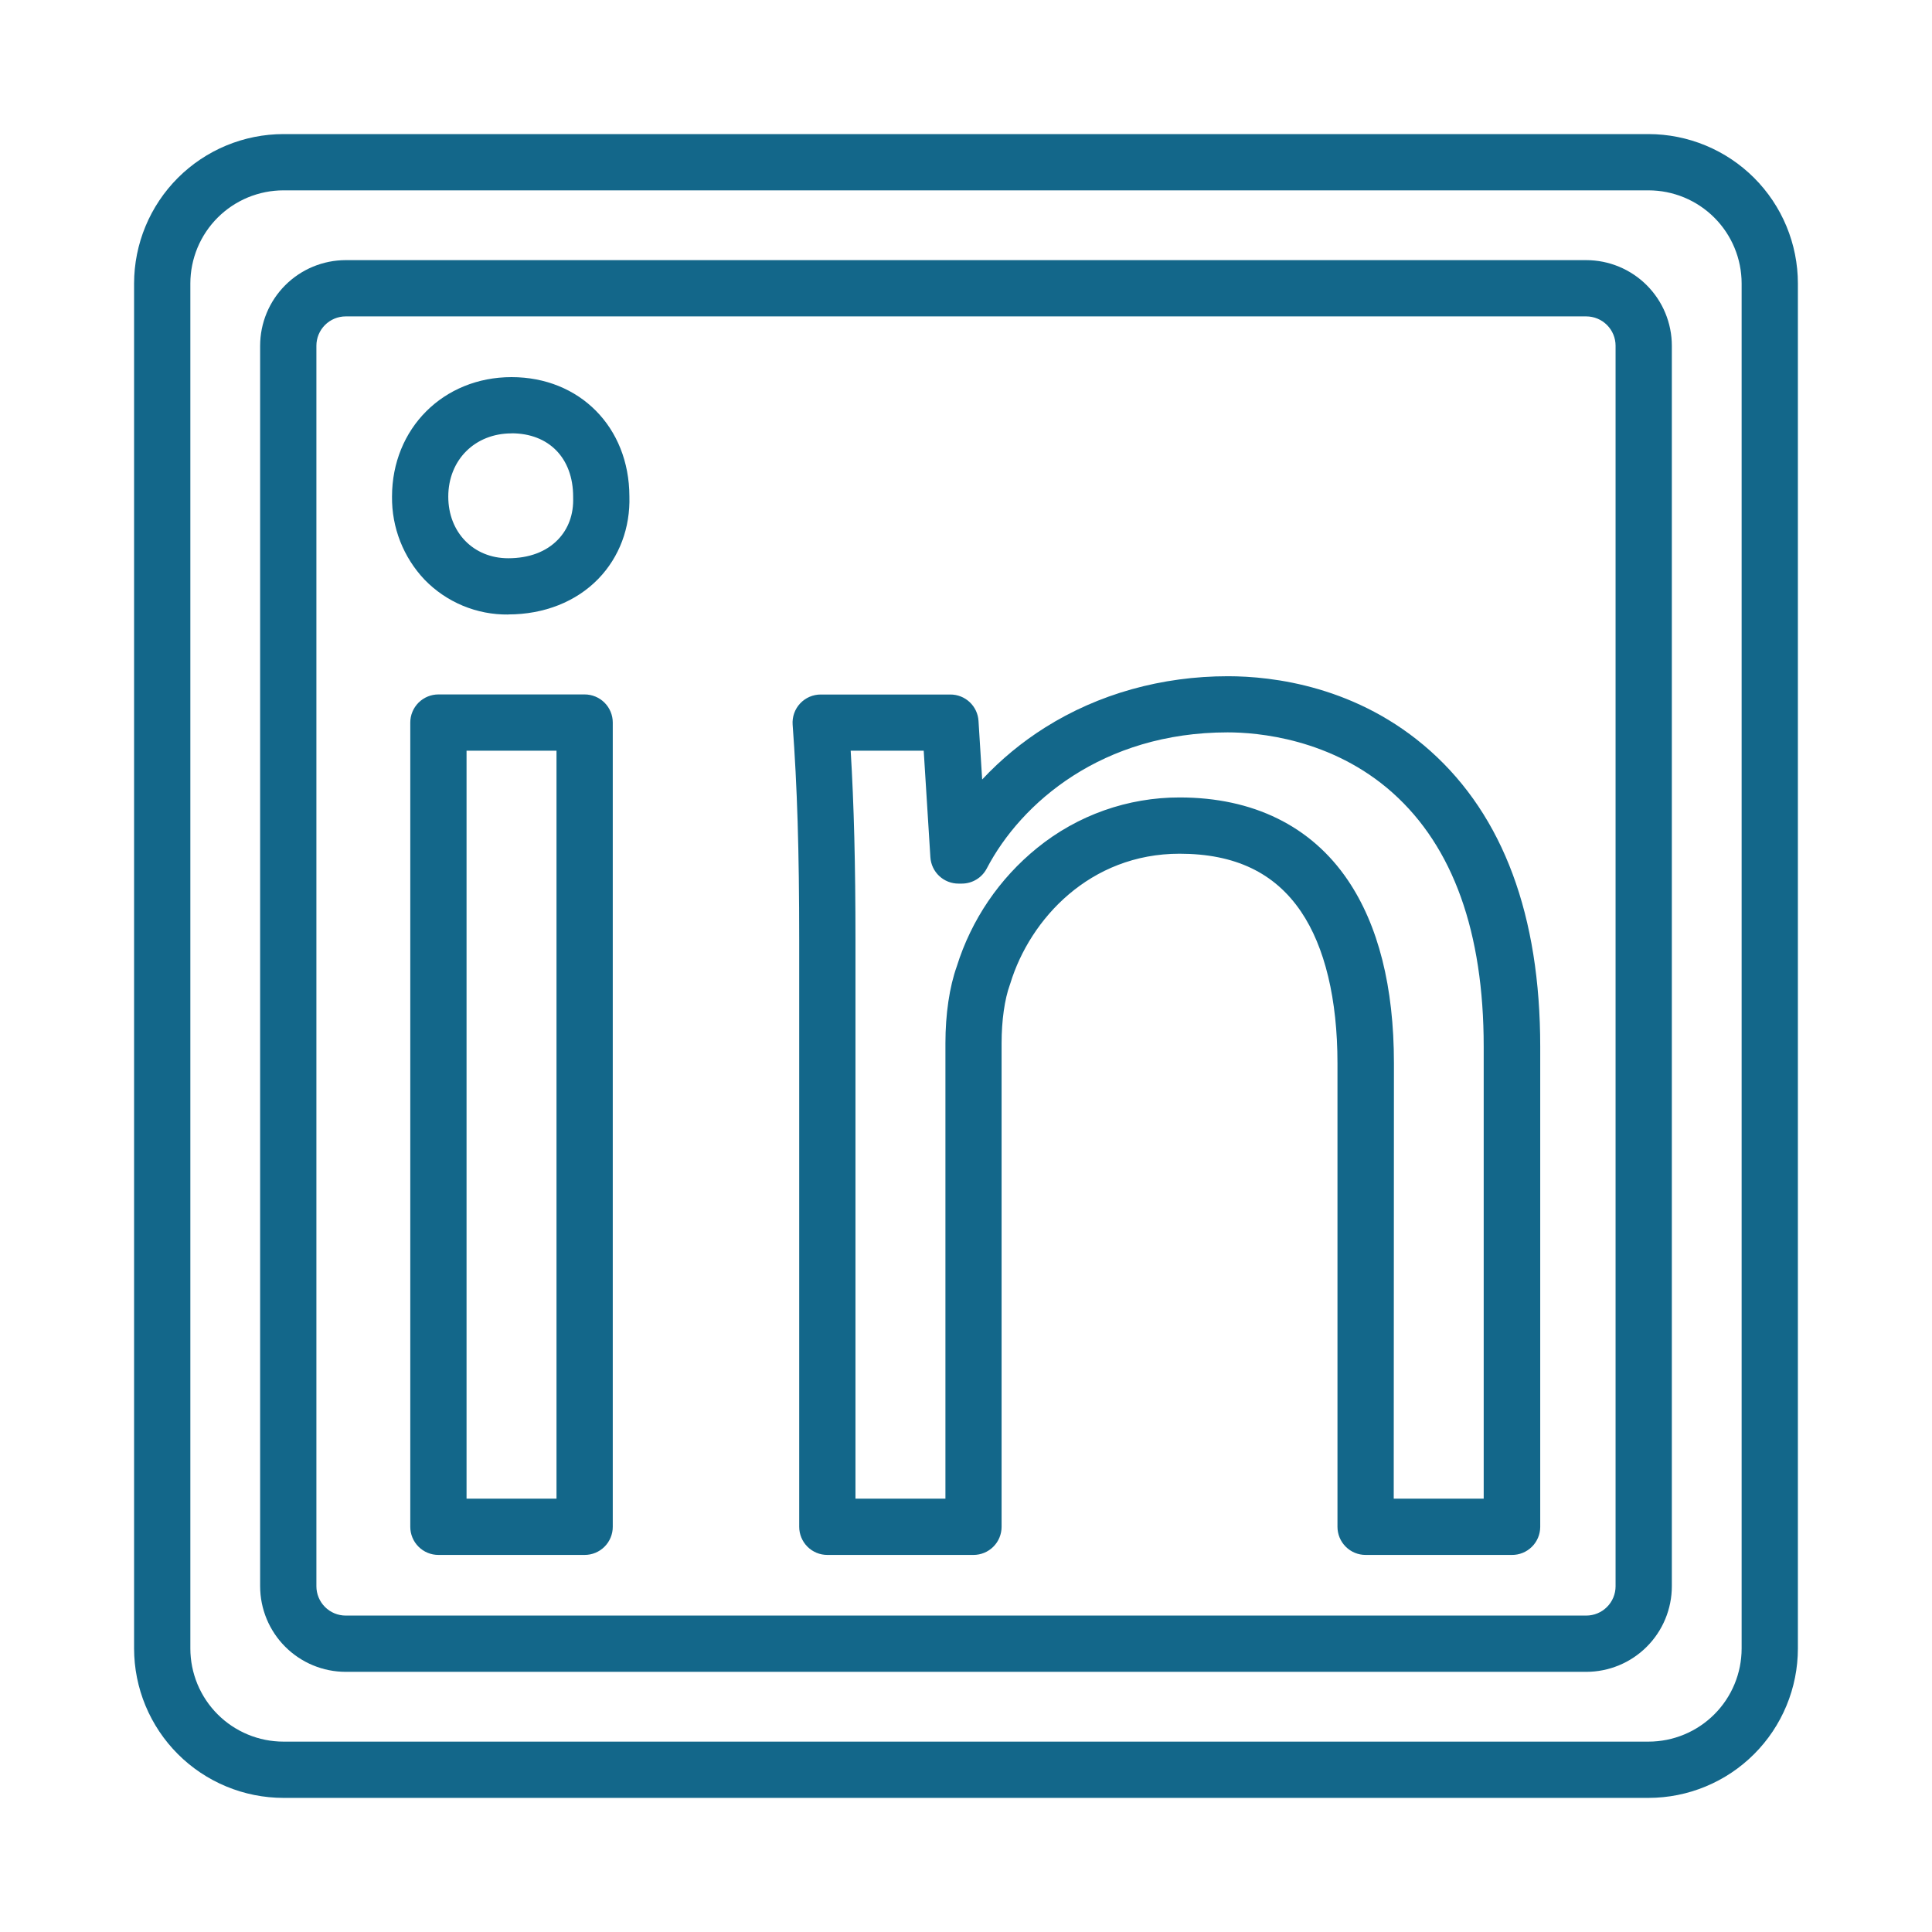
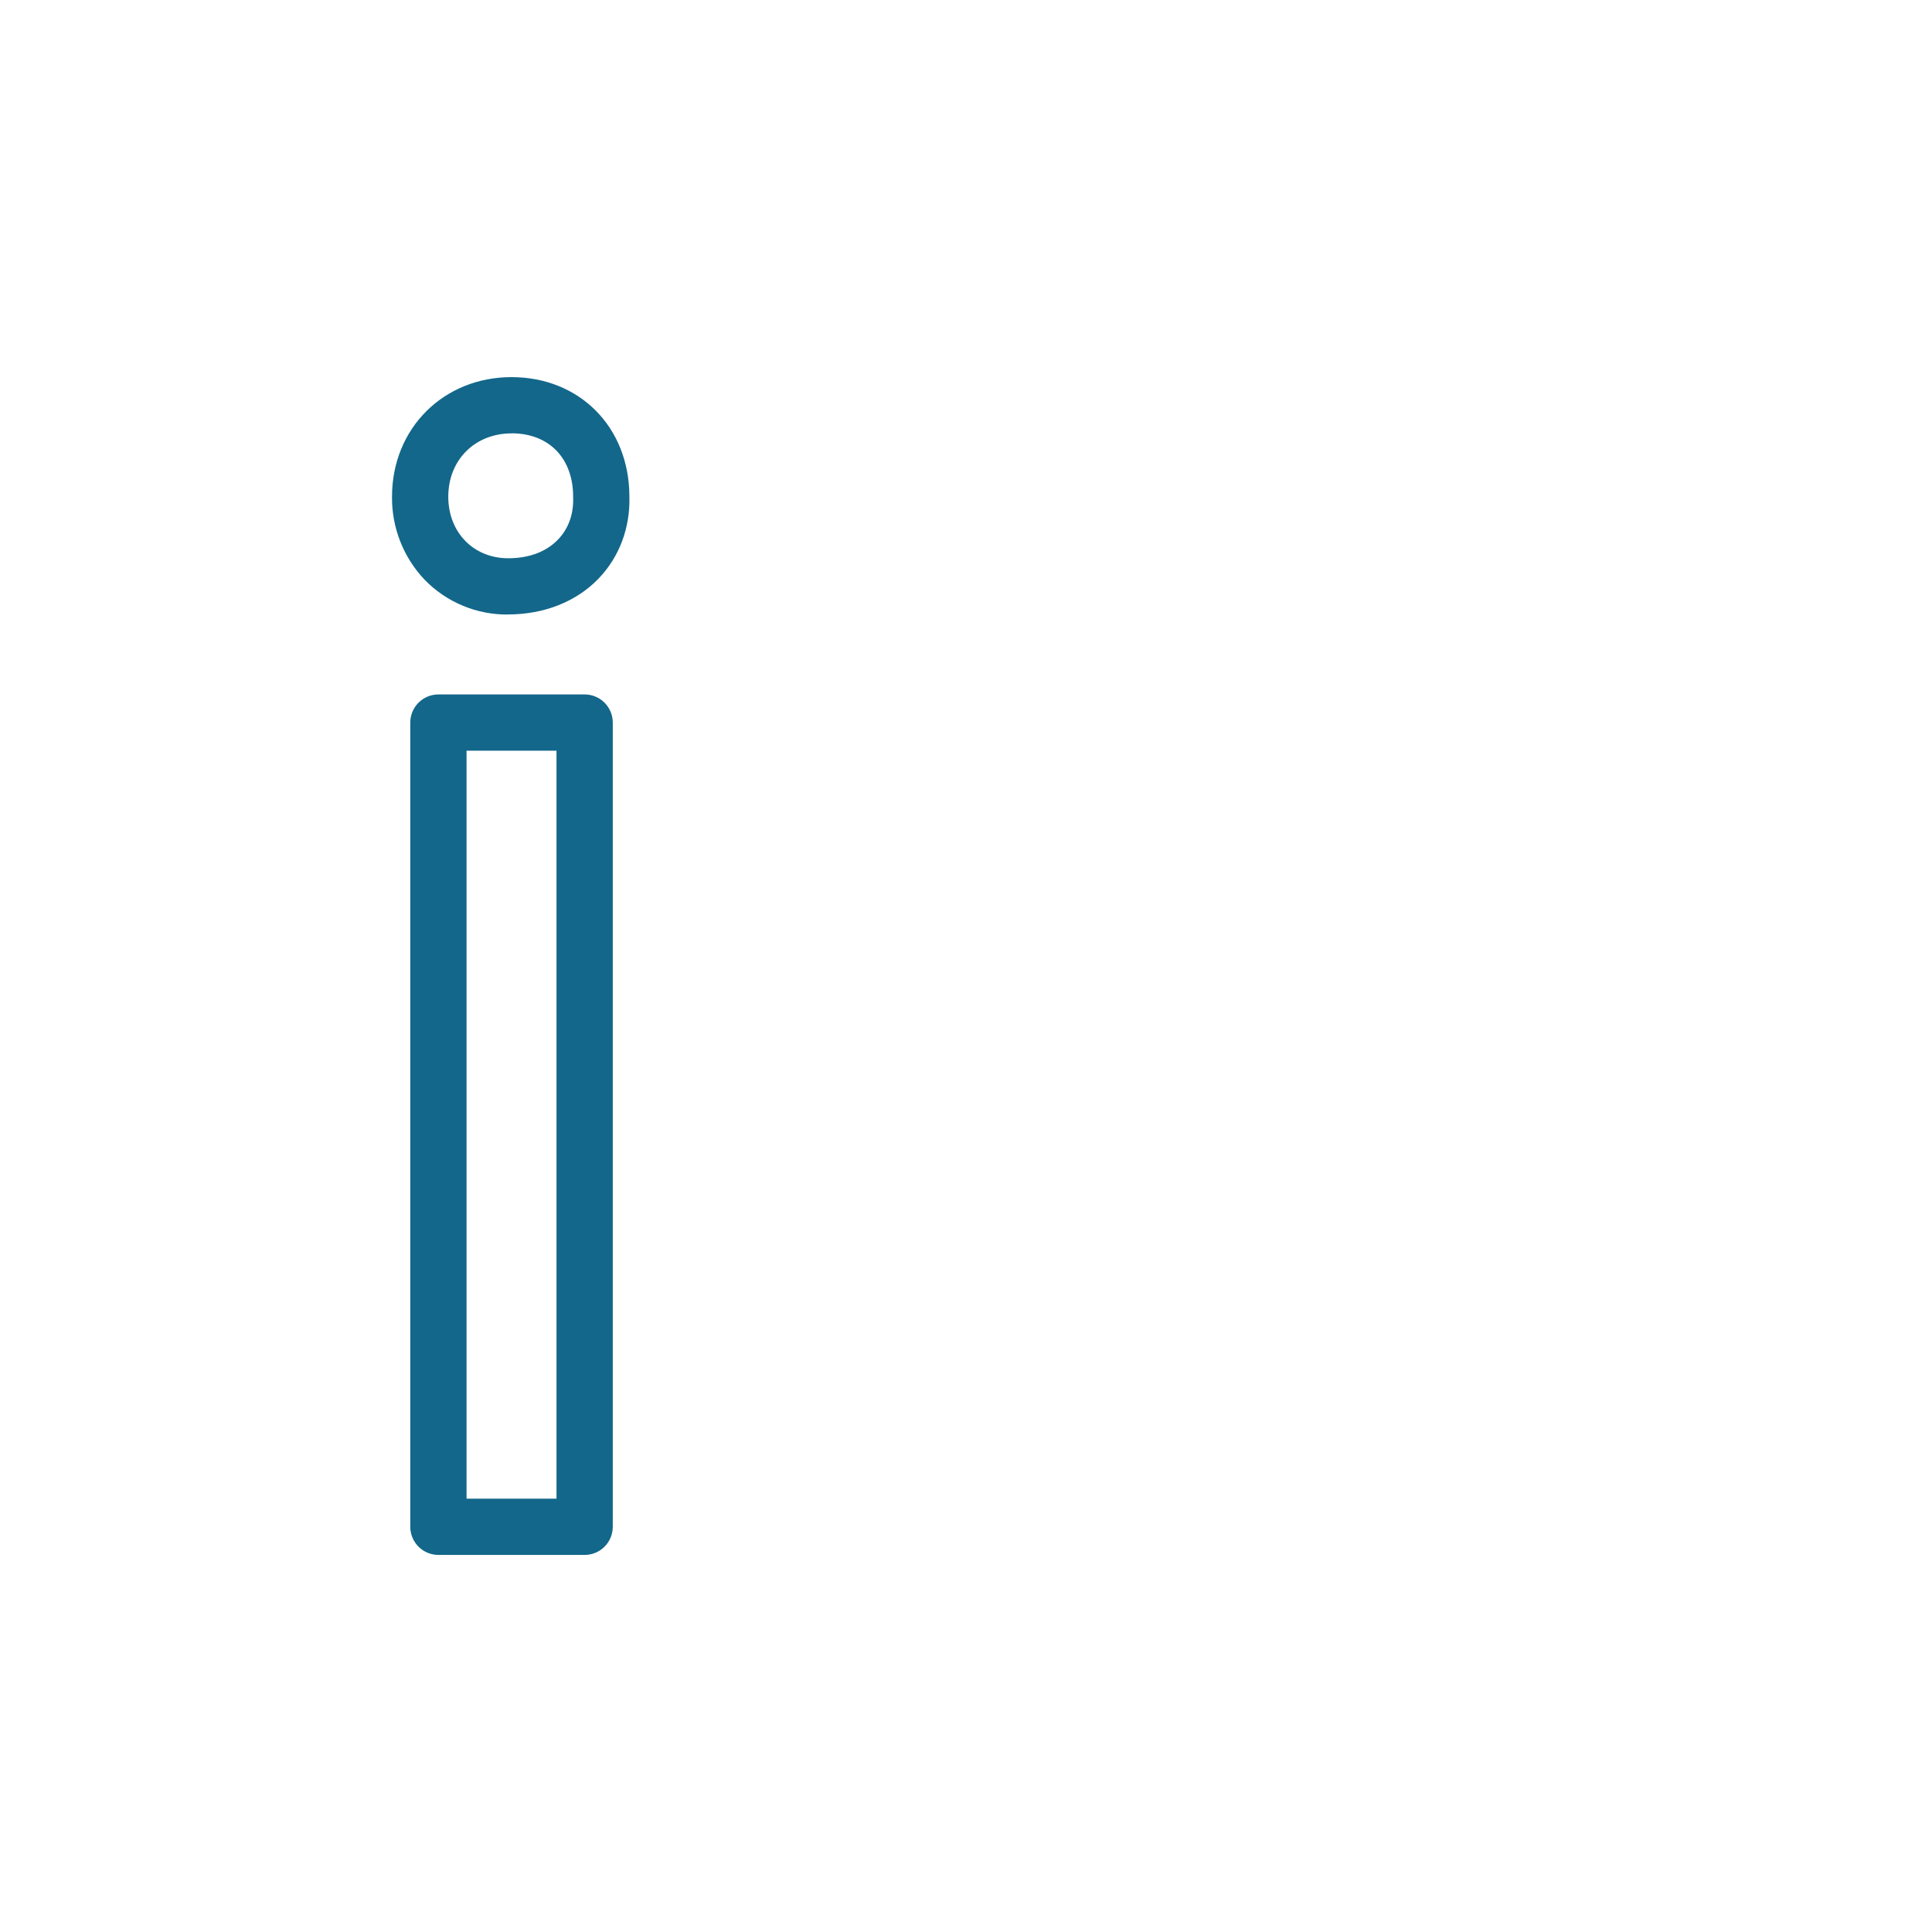
<svg xmlns="http://www.w3.org/2000/svg" width="1080" zoomAndPan="magnify" viewBox="0 0 810 810" height="1080" preserveAspectRatio="xMidYMid meet" version="1.0">
  <defs>
    <clipPath id="1a80edf342">
-       <path d="M 56.215 56.215 L 753.715 56.215 L 753.715 753.715 L 56.215 753.715 Z M 56.215 56.215 " clip-rule="nonzero" />
-     </clipPath>
+       </clipPath>
  </defs>
  <g clip-path="url(#1a80edf342)">
-     <path fill="#13678a" d="M 691.164 753.773 L 118.828 753.773 C 116.777 753.773 114.734 753.668 112.691 753.465 C 110.652 753.266 108.629 752.961 106.617 752.559 C 104.605 752.16 102.621 751.66 100.66 751.062 C 98.699 750.465 96.77 749.777 94.879 748.988 C 92.984 748.203 91.133 747.328 89.324 746.359 C 87.52 745.395 85.762 744.34 84.059 743.203 C 82.355 742.062 80.711 740.844 79.125 739.543 C 77.539 738.242 76.023 736.867 74.574 735.414 C 73.125 733.965 71.75 732.449 70.449 730.863 C 69.148 729.281 67.926 727.637 66.789 725.934 C 65.648 724.227 64.598 722.473 63.629 720.664 C 62.66 718.855 61.785 717.008 61 715.113 C 60.215 713.219 59.523 711.293 58.926 709.328 C 58.332 707.367 57.832 705.383 57.43 703.371 C 57.027 701.363 56.727 699.336 56.523 697.297 C 56.32 695.258 56.219 693.211 56.215 691.164 L 56.215 118.828 C 56.219 116.777 56.32 114.73 56.523 112.691 C 56.727 110.652 57.027 108.629 57.43 106.617 C 57.832 104.605 58.332 102.621 58.926 100.66 C 59.523 98.699 60.215 96.77 61 94.879 C 61.785 92.984 62.66 91.133 63.629 89.324 C 64.598 87.52 65.648 85.762 66.789 84.059 C 67.926 82.355 69.148 80.711 70.449 79.125 C 71.75 77.539 73.125 76.023 74.574 74.574 C 76.023 73.125 77.539 71.75 79.125 70.449 C 80.711 69.148 82.355 67.926 84.059 66.789 C 85.762 65.648 87.52 64.594 89.324 63.629 C 91.133 62.66 92.984 61.785 94.879 61 C 96.77 60.215 98.699 59.523 100.66 58.926 C 102.621 58.332 104.605 57.832 106.617 57.43 C 108.629 57.027 110.652 56.727 112.691 56.523 C 114.734 56.32 116.777 56.219 118.828 56.215 L 691.164 56.215 C 693.211 56.219 695.258 56.32 697.297 56.523 C 699.336 56.727 701.363 57.027 703.371 57.43 C 705.383 57.832 707.367 58.332 709.332 58.926 C 711.293 59.523 713.219 60.215 715.113 61 C 717.008 61.785 718.855 62.66 720.664 63.629 C 722.473 64.594 724.227 65.648 725.934 66.789 C 727.637 67.926 729.281 69.148 730.863 70.449 C 732.449 71.75 733.965 73.125 735.418 74.574 C 736.867 76.023 738.242 77.539 739.543 79.125 C 740.844 80.711 742.062 82.355 743.203 84.059 C 744.34 85.762 745.395 87.52 746.363 89.324 C 747.328 91.133 748.203 92.984 748.992 94.879 C 749.777 96.77 750.465 98.699 751.062 100.66 C 751.66 102.621 752.16 104.605 752.559 106.617 C 752.961 108.629 753.266 110.652 753.465 112.691 C 753.668 114.73 753.773 116.777 753.773 118.828 L 753.773 691.164 C 753.773 693.211 753.668 695.258 753.465 697.297 C 753.266 699.336 752.961 701.363 752.559 703.371 C 752.16 705.383 751.66 707.367 751.062 709.328 C 750.465 711.293 749.777 713.219 748.988 715.113 C 748.203 717.004 747.328 718.855 746.359 720.664 C 745.395 722.473 744.34 724.227 743.203 725.93 C 742.062 727.637 740.844 729.281 739.543 730.863 C 738.242 732.449 736.867 733.965 735.414 735.414 C 733.965 736.867 732.449 738.242 730.863 739.543 C 729.281 740.844 727.637 742.062 725.934 743.203 C 724.227 744.34 722.473 745.395 720.664 746.359 C 718.855 747.328 717.008 748.203 715.113 748.988 C 713.219 749.777 711.293 750.465 709.332 751.062 C 707.367 751.66 705.383 752.16 703.371 752.559 C 701.363 752.961 699.336 753.262 697.297 753.465 C 695.258 753.668 693.211 753.773 691.164 753.773 Z M 118.828 79.805 C 117.551 79.805 116.273 79.871 115.004 79.996 C 113.734 80.121 112.469 80.312 111.219 80.562 C 109.965 80.812 108.727 81.121 107.504 81.496 C 106.281 81.867 105.082 82.297 103.902 82.785 C 102.719 83.277 101.566 83.82 100.441 84.426 C 99.312 85.027 98.219 85.684 97.156 86.395 C 96.094 87.105 95.07 87.863 94.082 88.676 C 93.094 89.484 92.148 90.344 91.246 91.246 C 90.344 92.148 89.484 93.094 88.676 94.082 C 87.863 95.07 87.105 96.094 86.395 97.156 C 85.684 98.219 85.027 99.312 84.426 100.441 C 83.82 101.566 83.277 102.719 82.785 103.902 C 82.297 105.082 81.867 106.281 81.496 107.504 C 81.121 108.727 80.812 109.965 80.562 111.219 C 80.312 112.469 80.121 113.73 79.996 115.004 C 79.871 116.273 79.805 117.551 79.805 118.828 L 79.805 691.164 C 79.805 692.441 79.871 693.715 79.996 694.984 C 80.121 696.258 80.312 697.52 80.562 698.773 C 80.812 700.023 81.121 701.262 81.496 702.484 C 81.867 703.707 82.297 704.91 82.785 706.09 C 83.277 707.27 83.82 708.422 84.426 709.551 C 85.027 710.676 85.684 711.77 86.395 712.832 C 87.105 713.895 87.863 714.918 88.676 715.906 C 89.484 716.895 90.344 717.84 91.246 718.742 C 92.148 719.648 93.094 720.504 94.082 721.316 C 95.07 722.125 96.094 722.887 97.156 723.598 C 98.219 724.305 99.312 724.961 100.441 725.566 C 101.566 726.168 102.719 726.715 103.902 727.203 C 105.082 727.691 106.281 728.125 107.504 728.496 C 108.727 728.867 109.965 729.18 111.219 729.43 C 112.469 729.68 113.734 729.867 115.004 729.992 C 116.273 730.121 117.551 730.184 118.828 730.184 L 691.164 730.184 C 692.441 730.184 693.715 730.121 694.984 729.992 C 696.258 729.867 697.52 729.68 698.773 729.43 C 700.027 729.18 701.262 728.867 702.484 728.496 C 703.707 728.125 704.91 727.691 706.09 727.203 C 707.27 726.715 708.422 726.168 709.551 725.566 C 710.676 724.961 711.77 724.305 712.832 723.594 C 713.895 722.887 714.918 722.125 715.906 721.312 C 716.895 720.504 717.84 719.648 718.742 718.742 C 719.648 717.84 720.504 716.895 721.316 715.906 C 722.125 714.918 722.887 713.895 723.598 712.832 C 724.305 711.77 724.961 710.676 725.566 709.551 C 726.168 708.422 726.715 707.27 727.203 706.09 C 727.691 704.91 728.125 703.707 728.496 702.484 C 728.867 701.262 729.18 700.023 729.43 698.773 C 729.68 697.52 729.867 696.258 729.992 694.984 C 730.121 693.715 730.184 692.441 730.184 691.164 L 730.184 118.828 C 730.184 117.551 730.121 116.273 729.992 115.004 C 729.867 113.73 729.68 112.469 729.43 111.219 C 729.18 109.965 728.867 108.727 728.496 107.504 C 728.125 106.281 727.691 105.082 727.203 103.902 C 726.715 102.719 726.168 101.566 725.566 100.441 C 724.961 99.312 724.305 98.219 723.598 97.156 C 722.887 96.094 722.125 95.07 721.316 94.082 C 720.504 93.094 719.648 92.148 718.742 91.246 C 717.84 90.344 716.895 89.484 715.906 88.676 C 714.918 87.863 713.895 87.105 712.832 86.395 C 711.77 85.684 710.676 85.027 709.551 84.426 C 708.422 83.82 707.27 83.277 706.09 82.785 C 704.91 82.297 703.707 81.867 702.484 81.496 C 701.262 81.121 700.027 80.812 698.773 80.562 C 697.52 80.312 696.258 80.121 694.984 79.996 C 693.715 79.871 692.441 79.805 691.164 79.805 Z M 118.828 79.805 " fill-opacity="1" fill-rule="nonzero" />
+     <path fill="#13678a" d="M 691.164 753.773 L 118.828 753.773 C 116.777 753.773 114.734 753.668 112.691 753.465 C 110.652 753.266 108.629 752.961 106.617 752.559 C 104.605 752.16 102.621 751.66 100.66 751.062 C 98.699 750.465 96.77 749.777 94.879 748.988 C 92.984 748.203 91.133 747.328 89.324 746.359 C 87.52 745.395 85.762 744.34 84.059 743.203 C 82.355 742.062 80.711 740.844 79.125 739.543 C 77.539 738.242 76.023 736.867 74.574 735.414 C 73.125 733.965 71.75 732.449 70.449 730.863 C 69.148 729.281 67.926 727.637 66.789 725.934 C 65.648 724.227 64.598 722.473 63.629 720.664 C 62.66 718.855 61.785 717.008 61 715.113 C 60.215 713.219 59.523 711.293 58.926 709.328 C 58.332 707.367 57.832 705.383 57.43 703.371 C 57.027 701.363 56.727 699.336 56.523 697.297 C 56.32 695.258 56.219 693.211 56.215 691.164 L 56.215 118.828 C 56.219 116.777 56.32 114.73 56.523 112.691 C 56.727 110.652 57.027 108.629 57.43 106.617 C 57.832 104.605 58.332 102.621 58.926 100.66 C 59.523 98.699 60.215 96.77 61 94.879 C 61.785 92.984 62.66 91.133 63.629 89.324 C 64.598 87.52 65.648 85.762 66.789 84.059 C 67.926 82.355 69.148 80.711 70.449 79.125 C 71.75 77.539 73.125 76.023 74.574 74.574 C 76.023 73.125 77.539 71.75 79.125 70.449 C 80.711 69.148 82.355 67.926 84.059 66.789 C 85.762 65.648 87.52 64.594 89.324 63.629 C 91.133 62.66 92.984 61.785 94.879 61 C 96.77 60.215 98.699 59.523 100.66 58.926 C 102.621 58.332 104.605 57.832 106.617 57.43 C 108.629 57.027 110.652 56.727 112.691 56.523 C 114.734 56.32 116.777 56.219 118.828 56.215 L 691.164 56.215 C 693.211 56.219 695.258 56.32 697.297 56.523 C 699.336 56.727 701.363 57.027 703.371 57.43 C 705.383 57.832 707.367 58.332 709.332 58.926 C 711.293 59.523 713.219 60.215 715.113 61 C 717.008 61.785 718.855 62.66 720.664 63.629 C 722.473 64.594 724.227 65.648 725.934 66.789 C 727.637 67.926 729.281 69.148 730.863 70.449 C 732.449 71.75 733.965 73.125 735.418 74.574 C 736.867 76.023 738.242 77.539 739.543 79.125 C 740.844 80.711 742.062 82.355 743.203 84.059 C 744.34 85.762 745.395 87.52 746.363 89.324 C 747.328 91.133 748.203 92.984 748.992 94.879 C 749.777 96.77 750.465 98.699 751.062 100.66 C 751.66 102.621 752.16 104.605 752.559 106.617 C 752.961 108.629 753.266 110.652 753.465 112.691 C 753.668 114.73 753.773 116.777 753.773 118.828 L 753.773 691.164 C 753.773 693.211 753.668 695.258 753.465 697.297 C 753.266 699.336 752.961 701.363 752.559 703.371 C 752.16 705.383 751.66 707.367 751.062 709.328 C 750.465 711.293 749.777 713.219 748.988 715.113 C 748.203 717.004 747.328 718.855 746.359 720.664 C 745.395 722.473 744.34 724.227 743.203 725.93 C 742.062 727.637 740.844 729.281 739.543 730.863 C 738.242 732.449 736.867 733.965 735.414 735.414 C 733.965 736.867 732.449 738.242 730.863 739.543 C 729.281 740.844 727.637 742.062 725.934 743.203 C 724.227 744.34 722.473 745.395 720.664 746.359 C 718.855 747.328 717.008 748.203 715.113 748.988 C 713.219 749.777 711.293 750.465 709.332 751.062 C 707.367 751.66 705.383 752.16 703.371 752.559 C 701.363 752.961 699.336 753.262 697.297 753.465 C 695.258 753.668 693.211 753.773 691.164 753.773 Z M 118.828 79.805 C 117.551 79.805 116.273 79.871 115.004 79.996 C 113.734 80.121 112.469 80.312 111.219 80.562 C 109.965 80.812 108.727 81.121 107.504 81.496 C 106.281 81.867 105.082 82.297 103.902 82.785 C 102.719 83.277 101.566 83.82 100.441 84.426 C 99.312 85.027 98.219 85.684 97.156 86.395 C 96.094 87.105 95.07 87.863 94.082 88.676 C 93.094 89.484 92.148 90.344 91.246 91.246 C 90.344 92.148 89.484 93.094 88.676 94.082 C 87.863 95.07 87.105 96.094 86.395 97.156 C 85.684 98.219 85.027 99.312 84.426 100.441 C 83.82 101.566 83.277 102.719 82.785 103.902 C 82.297 105.082 81.867 106.281 81.496 107.504 C 81.121 108.727 80.812 109.965 80.562 111.219 C 80.312 112.469 80.121 113.73 79.996 115.004 C 79.871 116.273 79.805 117.551 79.805 118.828 L 79.805 691.164 C 79.805 692.441 79.871 693.715 79.996 694.984 C 80.121 696.258 80.312 697.52 80.562 698.773 C 80.812 700.023 81.121 701.262 81.496 702.484 C 81.867 703.707 82.297 704.91 82.785 706.09 C 83.277 707.27 83.82 708.422 84.426 709.551 C 85.027 710.676 85.684 711.77 86.395 712.832 C 87.105 713.895 87.863 714.918 88.676 715.906 C 89.484 716.895 90.344 717.84 91.246 718.742 C 92.148 719.648 93.094 720.504 94.082 721.316 C 95.07 722.125 96.094 722.887 97.156 723.598 C 98.219 724.305 99.312 724.961 100.441 725.566 C 101.566 726.168 102.719 726.715 103.902 727.203 C 105.082 727.691 106.281 728.125 107.504 728.496 C 108.727 728.867 109.965 729.18 111.219 729.43 C 112.469 729.68 113.734 729.867 115.004 729.992 C 116.273 730.121 117.551 730.184 118.828 730.184 C 692.441 730.184 693.715 730.121 694.984 729.992 C 696.258 729.867 697.52 729.68 698.773 729.43 C 700.027 729.18 701.262 728.867 702.484 728.496 C 703.707 728.125 704.91 727.691 706.09 727.203 C 707.27 726.715 708.422 726.168 709.551 725.566 C 710.676 724.961 711.77 724.305 712.832 723.594 C 713.895 722.887 714.918 722.125 715.906 721.312 C 716.895 720.504 717.84 719.648 718.742 718.742 C 719.648 717.84 720.504 716.895 721.316 715.906 C 722.125 714.918 722.887 713.895 723.598 712.832 C 724.305 711.77 724.961 710.676 725.566 709.551 C 726.168 708.422 726.715 707.27 727.203 706.09 C 727.691 704.91 728.125 703.707 728.496 702.484 C 728.867 701.262 729.18 700.023 729.43 698.773 C 729.68 697.52 729.867 696.258 729.992 694.984 C 730.121 693.715 730.184 692.441 730.184 691.164 L 730.184 118.828 C 730.184 117.551 730.121 116.273 729.992 115.004 C 729.867 113.73 729.68 112.469 729.43 111.219 C 729.18 109.965 728.867 108.727 728.496 107.504 C 728.125 106.281 727.691 105.082 727.203 103.902 C 726.715 102.719 726.168 101.566 725.566 100.441 C 724.961 99.312 724.305 98.219 723.598 97.156 C 722.887 96.094 722.125 95.07 721.316 94.082 C 720.504 93.094 719.648 92.148 718.742 91.246 C 717.84 90.344 716.895 89.484 715.906 88.676 C 714.918 87.863 713.895 87.105 712.832 86.395 C 711.77 85.684 710.676 85.027 709.551 84.426 C 708.422 83.82 707.27 83.277 706.09 82.785 C 704.91 82.297 703.707 81.867 702.484 81.496 C 701.262 81.121 700.027 80.812 698.773 80.562 C 697.52 80.312 696.258 80.121 694.984 79.996 C 693.715 79.871 692.441 79.805 691.164 79.805 Z M 118.828 79.805 " fill-opacity="1" fill-rule="nonzero" />
  </g>
-   <path fill="#13678a" d="M 665.055 700.926 L 144.934 700.926 C 143.762 700.926 142.59 700.867 141.422 700.75 C 140.25 700.633 139.09 700.461 137.941 700.23 C 136.789 700 135.652 699.715 134.527 699.371 C 133.402 699.031 132.301 698.637 131.215 698.184 C 130.129 697.734 129.07 697.234 128.035 696.68 C 127 696.125 125.992 695.52 125.016 694.867 C 124.039 694.215 123.098 693.516 122.191 692.77 C 121.281 692.027 120.414 691.238 119.582 690.406 C 118.75 689.578 117.965 688.707 117.219 687.801 C 116.473 686.891 115.773 685.949 115.121 684.973 C 114.469 683.996 113.867 682.992 113.312 681.957 C 112.758 680.922 112.254 679.859 111.805 678.777 C 111.355 677.691 110.961 676.586 110.617 675.461 C 110.277 674.34 109.988 673.203 109.758 672.051 C 109.531 670.898 109.355 669.738 109.238 668.57 C 109.125 667.402 109.066 666.23 109.062 665.055 L 109.062 144.934 C 109.066 143.762 109.125 142.59 109.238 141.422 C 109.355 140.25 109.531 139.09 109.758 137.941 C 109.988 136.789 110.277 135.652 110.617 134.527 C 110.961 133.402 111.355 132.301 111.805 131.215 C 112.254 130.129 112.758 129.07 113.312 128.035 C 113.867 127 114.469 125.992 115.121 125.016 C 115.773 124.039 116.473 123.098 117.219 122.191 C 117.965 121.281 118.75 120.414 119.582 119.582 C 120.414 118.75 121.281 117.965 122.191 117.219 C 123.098 116.473 124.039 115.773 125.016 115.121 C 125.992 114.469 127 113.867 128.035 113.312 C 129.07 112.758 130.129 112.254 131.215 111.805 C 132.301 111.355 133.402 110.961 134.527 110.617 C 135.652 110.277 136.789 109.988 137.941 109.758 C 139.09 109.531 140.25 109.355 141.422 109.238 C 142.59 109.125 143.762 109.066 144.934 109.062 L 665.055 109.062 C 666.23 109.066 667.402 109.125 668.57 109.238 C 669.738 109.355 670.898 109.531 672.051 109.758 C 673.203 109.988 674.34 110.277 675.465 110.617 C 676.586 110.961 677.691 111.355 678.777 111.805 C 679.859 112.254 680.922 112.758 681.957 113.312 C 682.992 113.867 683.996 114.469 684.973 115.121 C 685.949 115.773 686.891 116.473 687.801 117.219 C 688.707 117.965 689.578 118.75 690.406 119.582 C 691.238 120.414 692.027 121.281 692.77 122.191 C 693.516 123.098 694.215 124.039 694.867 125.016 C 695.52 125.992 696.125 127 696.68 128.035 C 697.234 129.07 697.734 130.129 698.184 131.215 C 698.637 132.301 699.031 133.402 699.371 134.527 C 699.715 135.652 700 136.789 700.23 137.941 C 700.461 139.09 700.633 140.25 700.75 141.422 C 700.867 142.59 700.926 143.762 700.926 144.934 L 700.926 665.055 C 700.926 666.23 700.867 667.402 700.75 668.57 C 700.633 669.738 700.461 670.898 700.23 672.051 C 700 673.203 699.715 674.34 699.371 675.461 C 699.031 676.586 698.637 677.691 698.184 678.777 C 697.734 679.859 697.234 680.922 696.68 681.957 C 696.125 682.992 695.52 683.996 694.867 684.973 C 694.215 685.949 693.516 686.891 692.77 687.801 C 692.027 688.707 691.238 689.578 690.406 690.406 C 689.578 691.238 688.707 692.027 687.801 692.77 C 686.891 693.516 685.949 694.215 684.973 694.867 C 683.996 695.52 682.992 696.125 681.957 696.68 C 680.922 697.234 679.859 697.734 678.777 698.184 C 677.691 698.633 676.586 699.031 675.465 699.371 C 674.34 699.715 673.203 700 672.051 700.23 C 670.898 700.461 669.738 700.633 668.57 700.75 C 667.402 700.867 666.23 700.926 665.055 700.926 Z M 144.934 132.652 C 144.129 132.652 143.332 132.734 142.539 132.891 C 141.75 133.051 140.98 133.281 140.238 133.59 C 139.492 133.902 138.785 134.277 138.113 134.727 C 137.445 135.176 136.824 135.684 136.254 136.254 C 135.684 136.824 135.176 137.445 134.727 138.113 C 134.281 138.785 133.902 139.492 133.59 140.238 C 133.281 140.98 133.051 141.75 132.891 142.539 C 132.734 143.332 132.652 144.129 132.652 144.934 L 132.652 665.055 C 132.652 665.859 132.734 666.66 132.891 667.449 C 133.051 668.238 133.281 669.008 133.59 669.754 C 133.902 670.496 134.281 671.203 134.727 671.875 C 135.176 672.543 135.684 673.164 136.254 673.734 C 136.824 674.305 137.445 674.812 138.113 675.262 C 138.785 675.711 139.492 676.09 140.238 676.398 C 140.98 676.707 141.75 676.941 142.539 677.098 C 143.332 677.258 144.129 677.336 144.934 677.336 L 665.055 677.336 C 665.859 677.336 666.66 677.258 667.449 677.098 C 668.238 676.941 669.008 676.707 669.754 676.398 C 670.496 676.09 671.203 675.711 671.875 675.262 C 672.543 674.812 673.164 674.305 673.734 673.734 C 674.305 673.164 674.812 672.543 675.262 671.875 C 675.711 671.203 676.09 670.496 676.398 669.754 C 676.707 669.008 676.941 668.238 677.098 667.449 C 677.258 666.66 677.336 665.859 677.336 665.055 L 677.336 144.934 C 677.336 144.129 677.258 143.332 677.098 142.539 C 676.941 141.75 676.707 140.98 676.398 140.238 C 676.09 139.492 675.711 138.785 675.262 138.113 C 674.812 137.445 674.305 136.824 673.734 136.254 C 673.164 135.684 672.543 135.176 671.875 134.727 C 671.203 134.277 670.496 133.902 669.754 133.59 C 669.008 133.281 668.238 133.051 667.449 132.891 C 666.66 132.734 665.859 132.652 665.055 132.652 Z M 144.934 132.652 " fill-opacity="1" fill-rule="nonzero" />
  <path fill="#13678a" d="M 245.113 651.91 L 183.805 651.91 C 183.031 651.91 182.266 651.836 181.504 651.684 C 180.746 651.535 180.008 651.312 179.293 651.016 C 178.578 650.719 177.898 650.355 177.254 649.926 C 176.609 649.492 176.016 649.004 175.465 648.457 C 174.918 647.91 174.43 647.312 174 646.672 C 173.57 646.027 173.207 645.348 172.91 644.633 C 172.613 643.914 172.391 643.18 172.238 642.418 C 172.086 641.66 172.012 640.891 172.012 640.117 L 172.012 302.938 C 172.012 302.164 172.086 301.398 172.238 300.637 C 172.391 299.879 172.613 299.141 172.91 298.426 C 173.207 297.711 173.57 297.031 174 296.387 C 174.43 295.742 174.918 295.148 175.465 294.598 C 176.016 294.051 176.609 293.562 177.254 293.133 C 177.898 292.703 178.578 292.34 179.293 292.043 C 180.008 291.746 180.746 291.523 181.504 291.371 C 182.266 291.219 183.031 291.145 183.805 291.145 L 245.113 291.145 C 245.887 291.145 246.652 291.219 247.414 291.371 C 248.172 291.523 248.91 291.746 249.625 292.043 C 250.34 292.34 251.02 292.703 251.664 293.133 C 252.309 293.562 252.906 294.051 253.453 294.598 C 254 295.148 254.488 295.742 254.918 296.387 C 255.348 297.031 255.711 297.711 256.008 298.426 C 256.305 299.141 256.527 299.879 256.68 300.637 C 256.832 301.398 256.906 302.164 256.906 302.938 L 256.906 640.117 C 256.906 640.891 256.832 641.66 256.68 642.418 C 256.527 643.18 256.305 643.914 256.008 644.633 C 255.711 645.348 255.348 646.027 254.918 646.672 C 254.488 647.312 254 647.91 253.453 648.457 C 252.906 649.004 252.309 649.492 251.664 649.926 C 251.02 650.355 250.34 650.719 249.625 651.016 C 248.91 651.312 248.172 651.535 247.414 651.684 C 246.652 651.836 245.887 651.91 245.113 651.91 Z M 195.602 628.324 L 233.316 628.324 L 233.316 314.734 L 195.602 314.734 Z M 213.066 257.641 C 209.801 257.676 206.566 257.387 203.363 256.766 C 200.16 256.145 197.051 255.207 194.035 253.953 C 191.023 252.699 188.168 251.152 185.469 249.316 C 182.77 247.48 180.285 245.391 178.012 243.047 C 175.805 240.723 173.844 238.207 172.125 235.5 C 170.406 232.797 168.961 229.953 167.789 226.969 C 166.621 223.984 165.746 220.918 165.168 217.766 C 164.59 214.613 164.32 211.434 164.355 208.23 C 164.355 179.652 185.895 158.113 214.465 158.113 C 243.031 158.113 263.781 179.098 263.875 208.035 C 264.27 221.277 259.66 233.578 250.859 242.668 C 241.559 252.289 228.078 257.605 213.066 257.605 Z M 214.465 181.699 C 199.098 181.699 187.941 192.855 187.941 208.23 C 187.941 223.191 198.508 234.051 213.066 234.051 C 221.77 234.051 228.973 231.363 233.898 226.266 C 238.312 221.699 240.531 215.602 240.293 208.617 C 240.293 208.492 240.293 208.355 240.293 208.23 C 240.285 192.078 230.148 181.668 214.465 181.668 Z M 263.875 208.23 Z M 263.875 208.23 " fill-opacity="1" fill-rule="nonzero" />
-   <path fill="#13678a" d="M 633.84 651.91 L 572.535 651.91 C 571.762 651.91 570.992 651.836 570.234 651.684 C 569.477 651.535 568.738 651.312 568.023 651.016 C 567.305 650.719 566.625 650.355 565.984 649.926 C 565.34 649.492 564.742 649.004 564.195 648.457 C 563.648 647.91 563.16 647.312 562.73 646.672 C 562.297 646.027 561.934 645.348 561.637 644.633 C 561.344 643.914 561.117 643.18 560.969 642.418 C 560.816 641.66 560.742 640.891 560.742 640.117 L 560.742 445.754 C 560.742 418.93 555.457 396.941 545.449 382.18 C 534.379 365.855 517.727 357.926 494.516 357.926 C 457.016 357.926 431.871 385.223 423.59 412.281 C 423.527 412.477 423.461 412.668 423.395 412.855 C 421.188 418.922 419.922 427.859 419.922 437.387 L 419.922 640.117 C 419.922 640.891 419.848 641.66 419.695 642.418 C 419.547 643.18 419.32 643.914 419.027 644.633 C 418.73 645.348 418.367 646.027 417.938 646.672 C 417.504 647.312 417.016 647.91 416.469 648.457 C 415.922 649.004 415.324 649.492 414.68 649.926 C 414.039 650.355 413.359 650.719 412.641 651.016 C 411.926 651.312 411.188 651.535 410.43 651.684 C 409.672 651.836 408.902 651.91 408.129 651.91 L 346.863 651.91 C 346.09 651.91 345.324 651.836 344.562 651.684 C 343.805 651.535 343.066 651.312 342.352 651.016 C 341.637 650.719 340.957 650.355 340.312 649.926 C 339.668 649.492 339.074 649.004 338.523 648.457 C 337.977 647.91 337.488 647.312 337.059 646.672 C 336.629 646.027 336.266 645.348 335.969 644.633 C 335.672 643.914 335.449 643.18 335.297 642.418 C 335.145 641.66 335.07 640.891 335.07 640.117 L 335.07 394.195 C 335.07 356.586 334.227 329.551 332.316 303.816 C 332.258 303.008 332.281 302.199 332.391 301.395 C 332.5 300.59 332.688 299.809 332.961 299.043 C 333.23 298.277 333.574 297.547 333.996 296.855 C 334.418 296.16 334.902 295.52 335.457 294.926 C 336.012 294.332 336.621 293.801 337.281 293.336 C 337.945 292.867 338.648 292.473 339.395 292.148 C 340.137 291.828 340.906 291.586 341.703 291.422 C 342.496 291.258 343.301 291.176 344.109 291.18 L 398.449 291.18 C 399.191 291.176 399.93 291.246 400.664 291.383 C 401.395 291.523 402.105 291.727 402.797 292 C 403.488 292.273 404.152 292.609 404.781 293.008 C 405.41 293.406 405.996 293.859 406.539 294.367 C 407.082 294.875 407.57 295.43 408.008 296.031 C 408.445 296.633 408.824 297.273 409.141 297.945 C 409.457 298.617 409.711 299.316 409.895 300.035 C 410.082 300.758 410.195 301.488 410.242 302.23 L 411.777 326.812 C 419.633 318.406 428.43 311.137 438.164 305.004 C 460.496 290.941 487.027 283.512 514.828 283.512 C 533.438 283.512 569.223 287.59 599.754 314.902 C 630.285 342.215 645.746 383.891 645.746 438.82 L 645.746 640.168 C 645.742 640.945 645.664 641.715 645.508 642.477 C 645.352 643.238 645.125 643.977 644.824 644.691 C 644.52 645.406 644.152 646.086 643.719 646.73 C 643.281 647.375 642.789 647.969 642.234 648.516 C 641.68 649.059 641.082 649.547 640.43 649.973 C 639.781 650.398 639.098 650.758 638.375 651.051 C 637.656 651.344 636.914 651.559 636.152 651.707 C 635.387 651.852 634.617 651.918 633.84 651.91 Z M 584.328 628.324 L 622.047 628.324 L 622.047 438.77 C 622.047 390.84 609.227 355.07 583.918 332.434 C 558.305 309.527 526.992 307.051 514.719 307.051 C 462.199 307.051 428.105 336.535 413.707 364.109 C 413.207 365.066 412.59 365.938 411.852 366.723 C 411.117 367.512 410.285 368.184 409.363 368.742 C 408.441 369.301 407.465 369.727 406.426 370.016 C 405.387 370.309 404.328 370.453 403.25 370.453 L 401.859 370.453 C 401.117 370.457 400.379 370.387 399.648 370.25 C 398.914 370.109 398.203 369.906 397.512 369.633 C 396.816 369.359 396.156 369.023 395.527 368.625 C 394.898 368.227 394.312 367.773 393.77 367.262 C 393.227 366.754 392.734 366.199 392.297 365.594 C 391.859 364.992 391.484 364.355 391.168 363.68 C 390.848 363.008 390.598 362.309 390.414 361.59 C 390.227 360.867 390.113 360.137 390.066 359.391 L 387.27 314.742 L 356.656 314.742 C 358.02 337.422 358.66 362.027 358.66 394.195 L 358.66 628.324 L 396.375 628.324 L 396.375 437.387 C 396.375 425.18 398.062 413.73 401.16 405.098 C 402.676 400.246 404.535 395.535 406.746 390.961 C 408.953 386.387 411.484 381.996 414.336 377.793 C 417.191 373.594 420.34 369.621 423.777 365.883 C 427.215 362.145 430.91 358.68 434.859 355.484 C 439.051 352.078 443.496 349.059 448.203 346.418 C 452.91 343.777 457.809 341.555 462.895 339.754 C 467.984 337.953 473.188 336.598 478.508 335.688 C 483.828 334.777 489.184 334.328 494.582 334.336 C 525.324 334.336 549.688 346.301 565.039 368.945 C 577.887 387.895 584.414 413.738 584.414 445.754 Z M 584.328 628.324 " fill-opacity="1" fill-rule="nonzero" />
</svg>